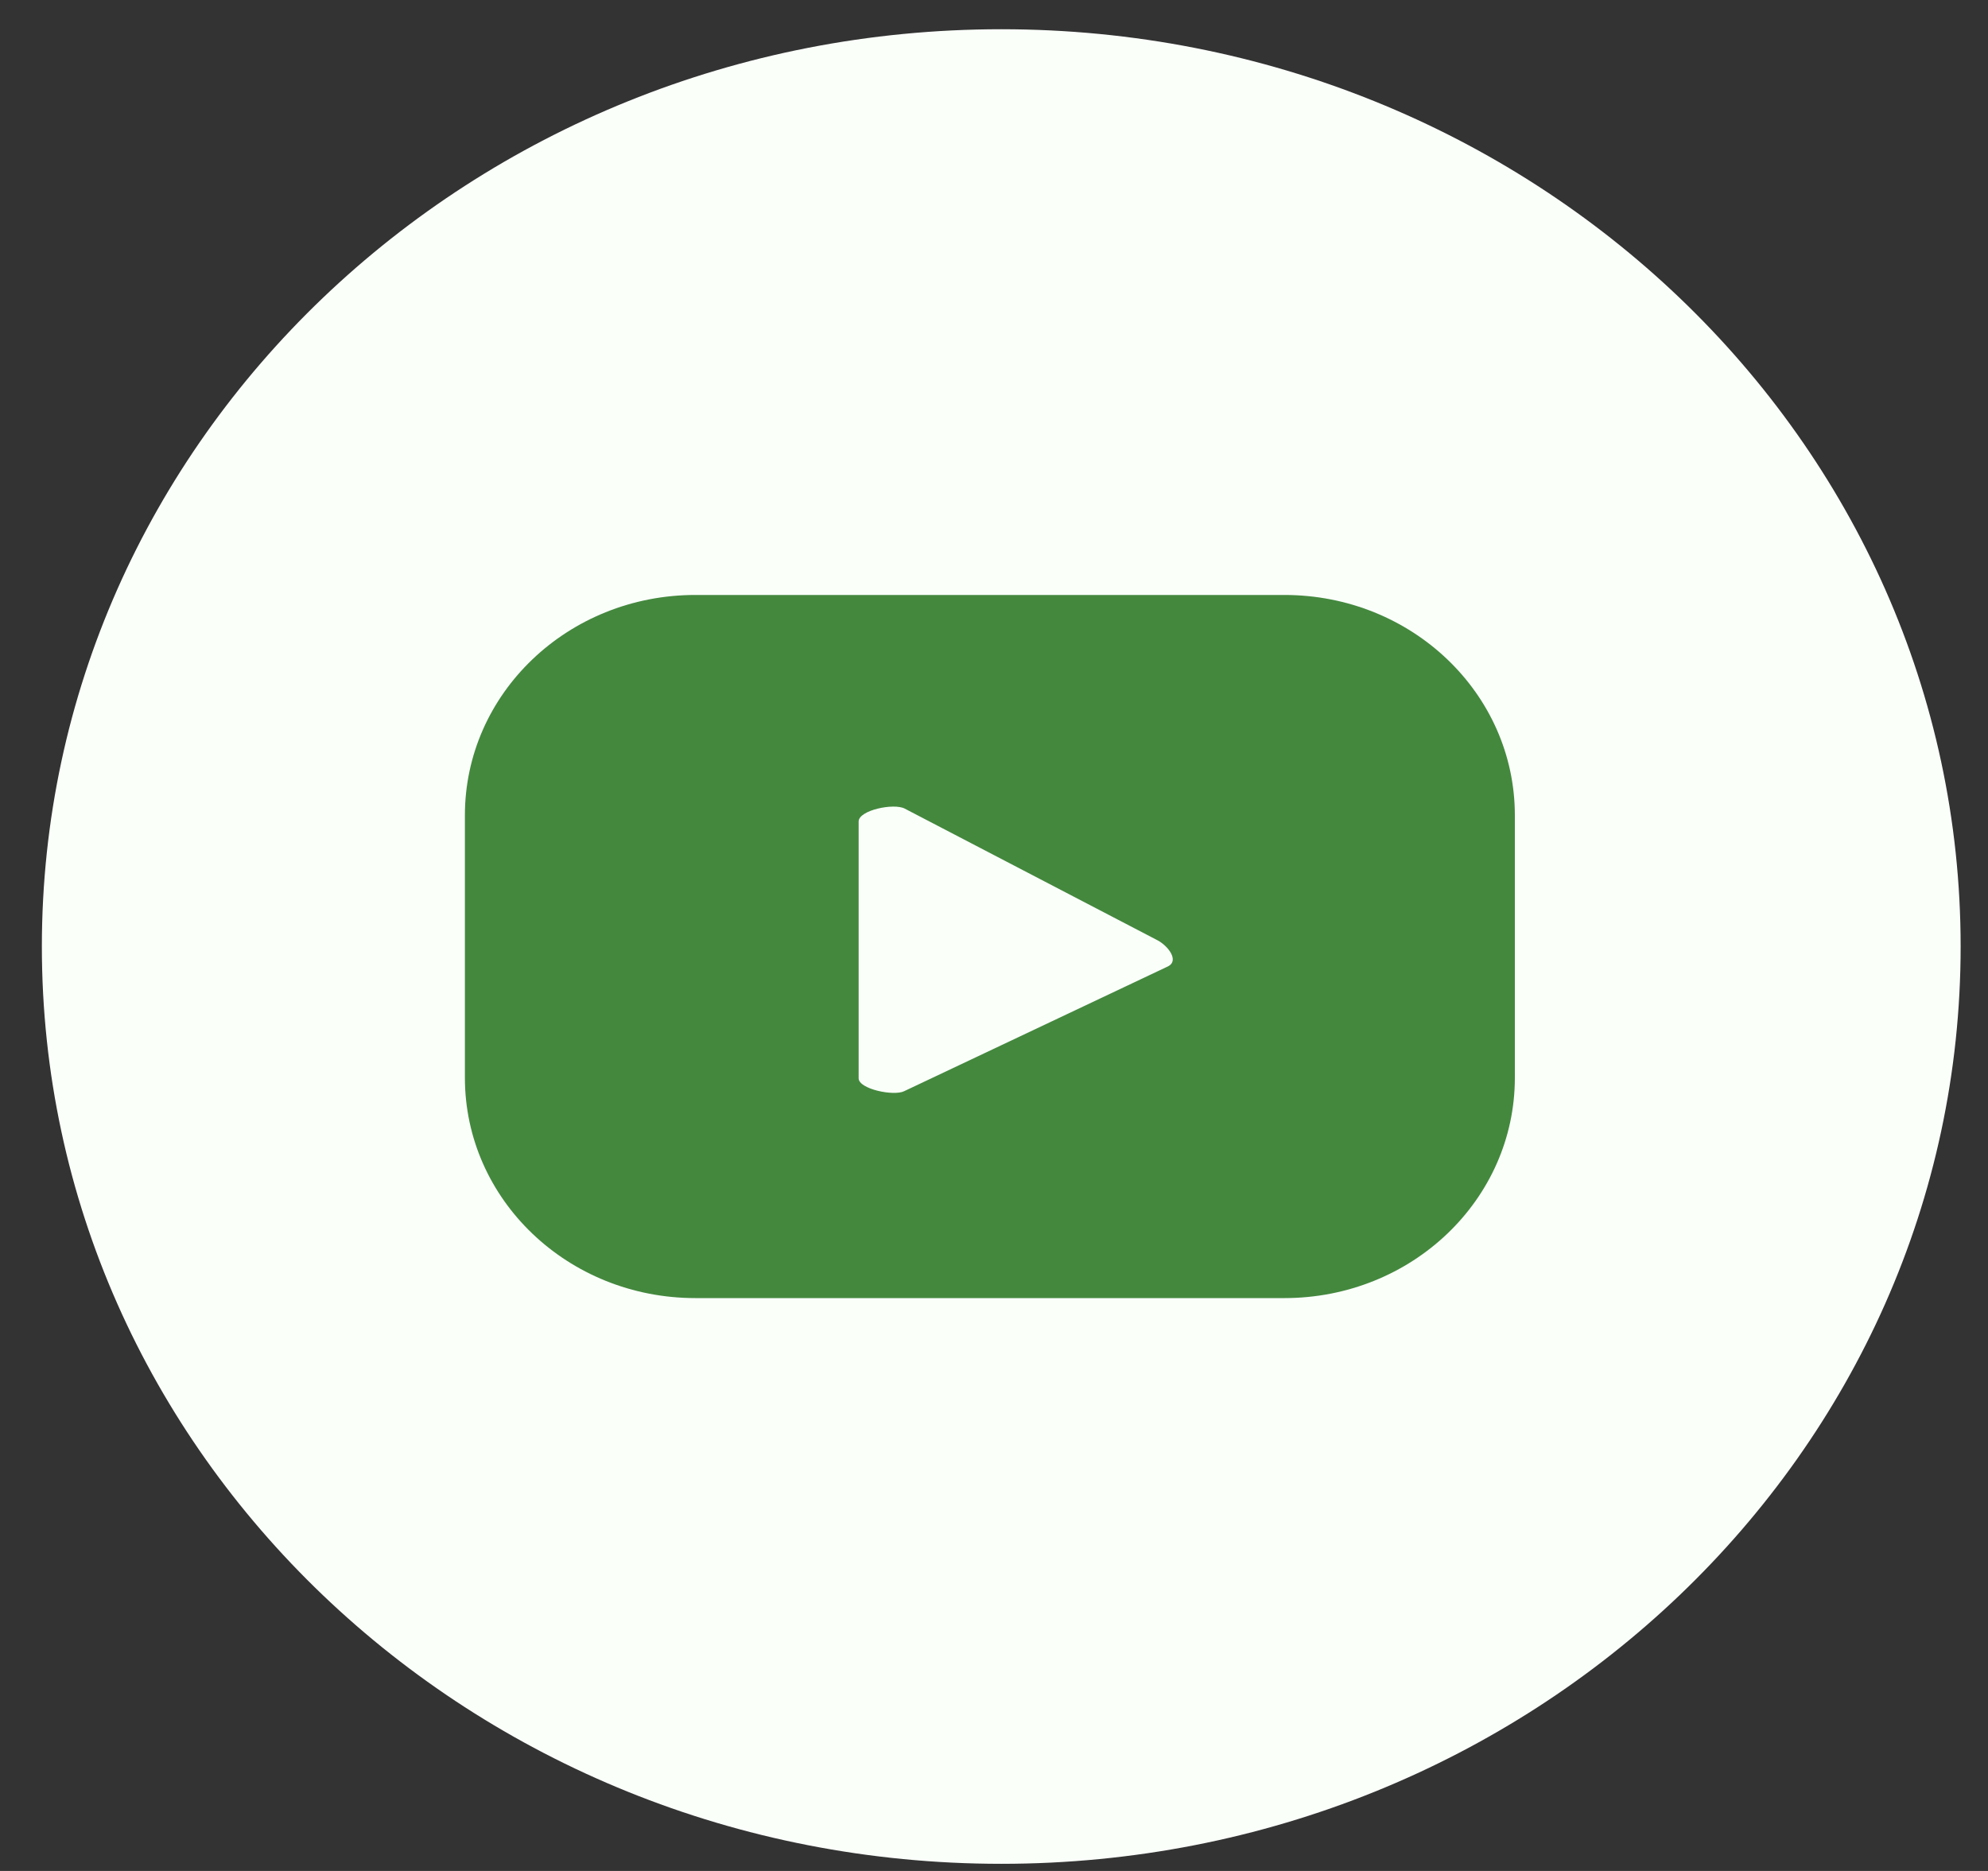
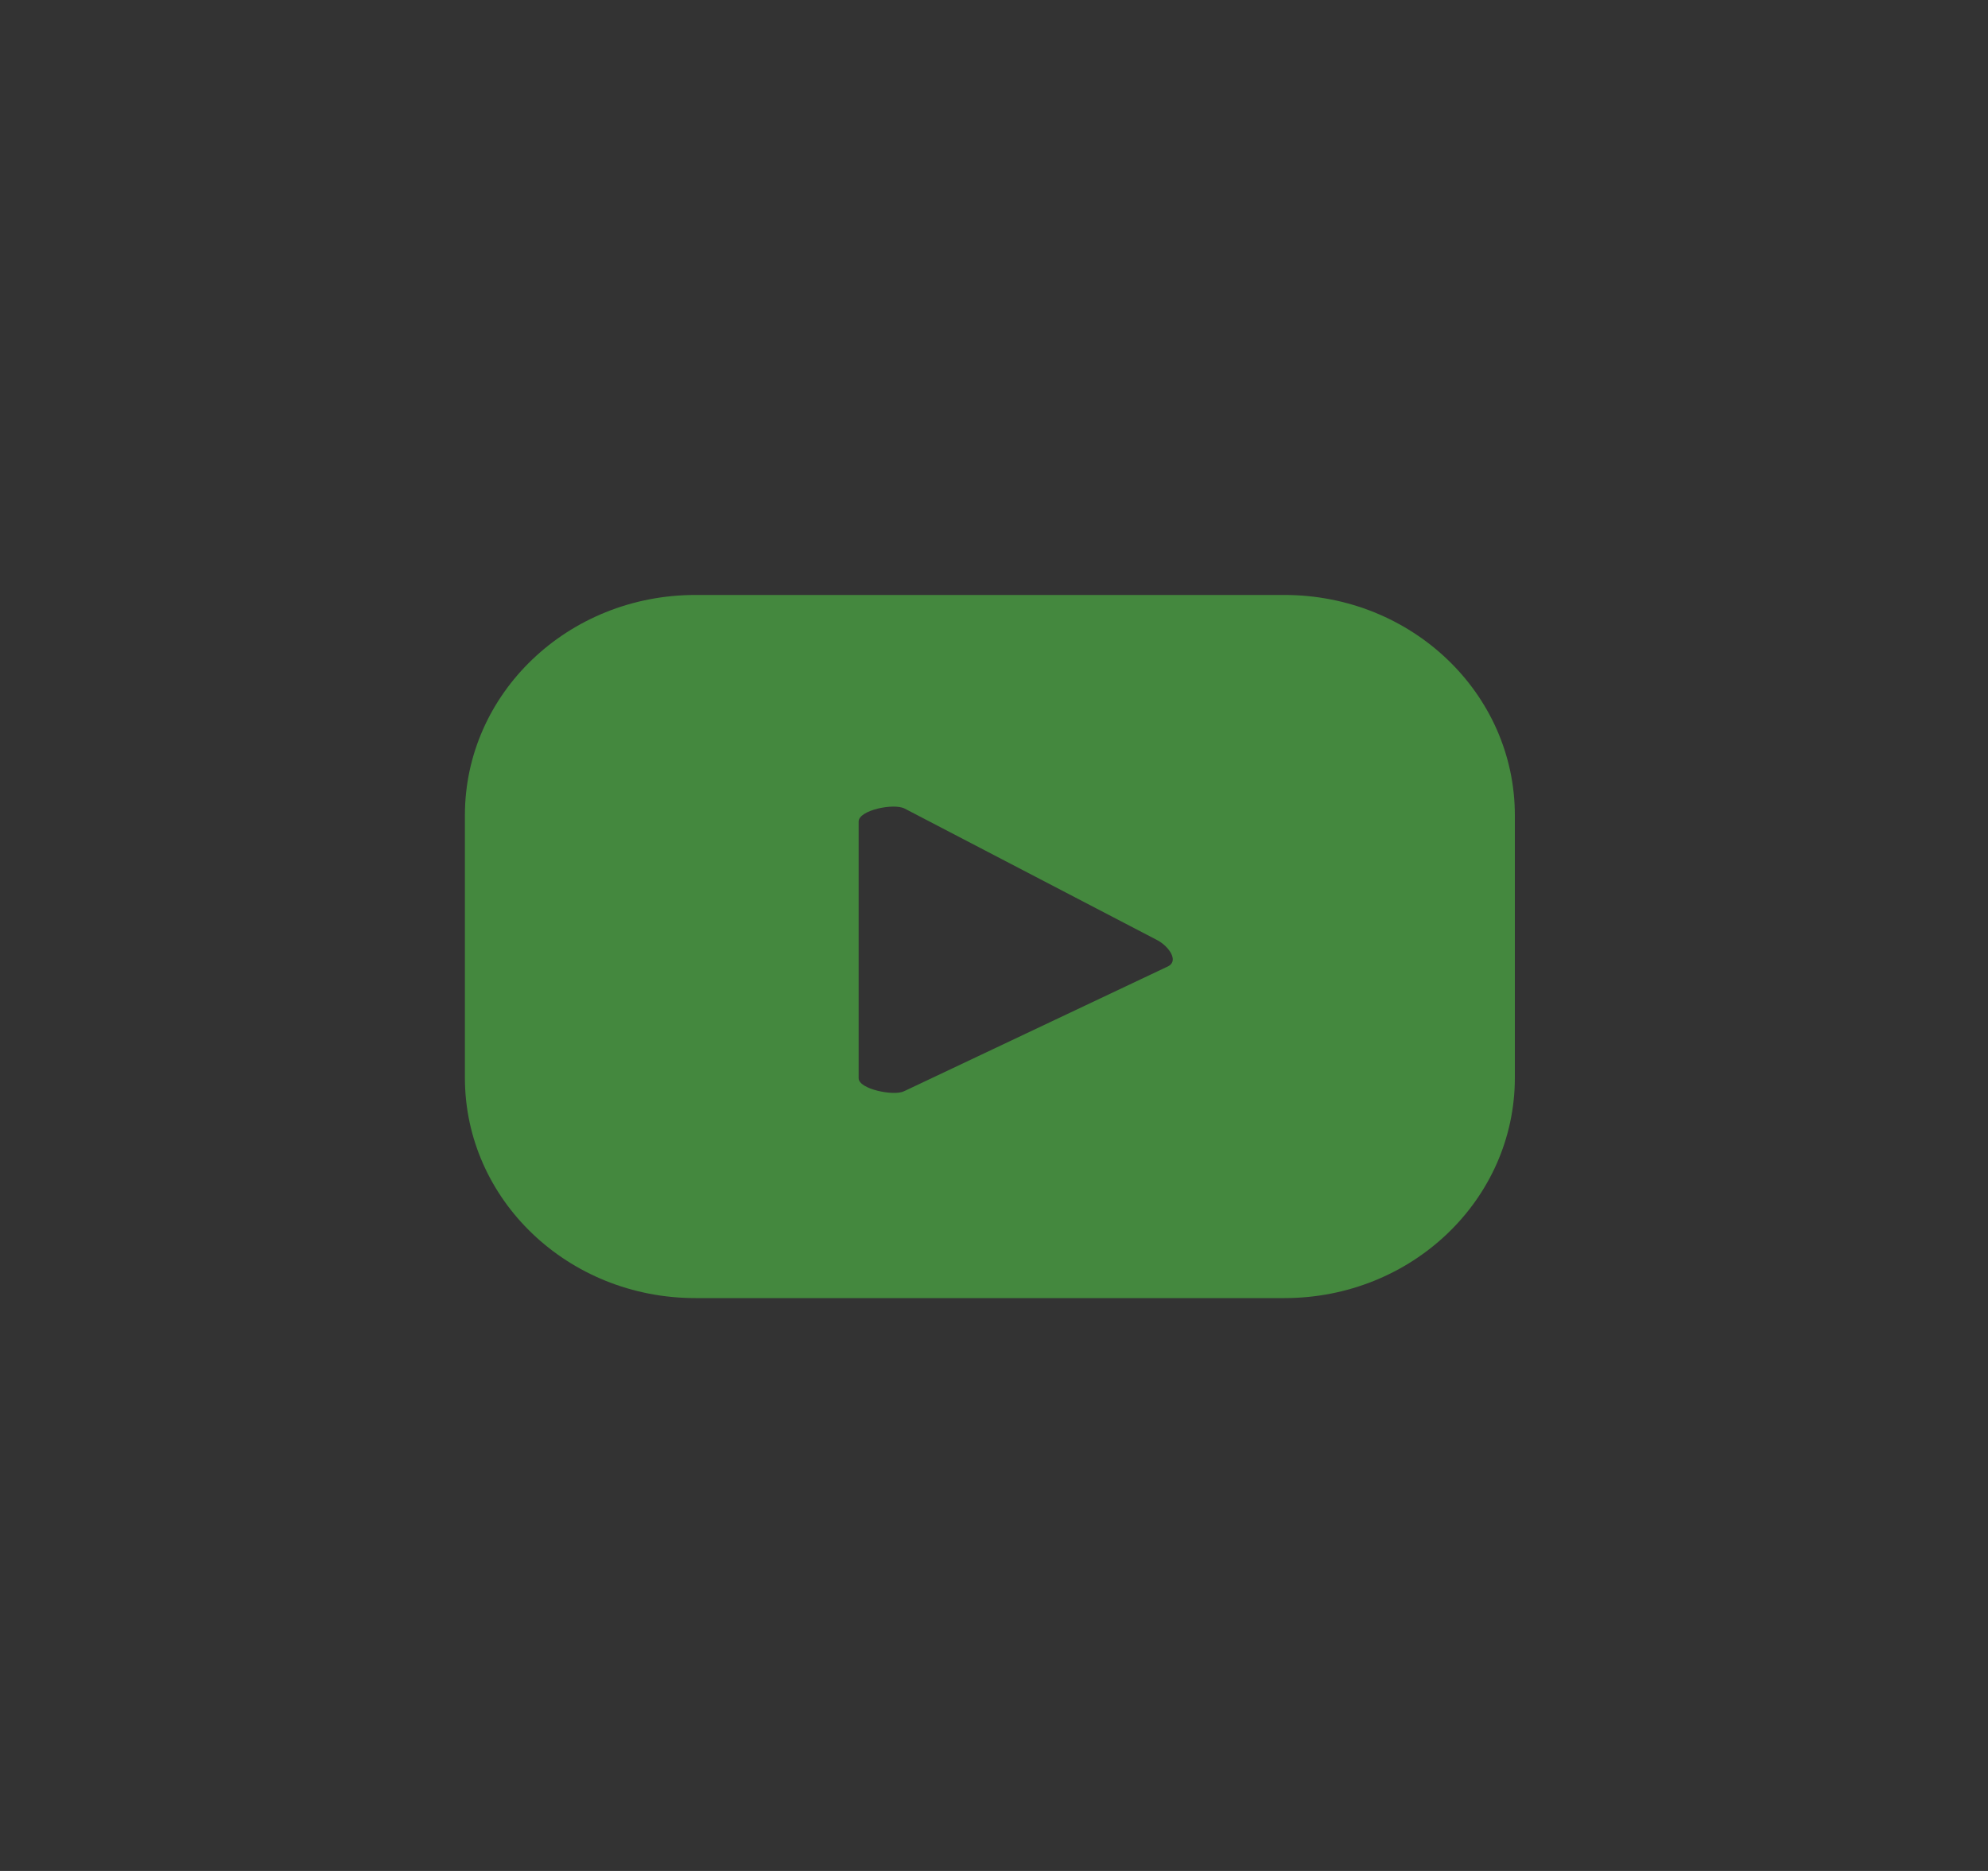
<svg xmlns="http://www.w3.org/2000/svg" width="34" height="32" viewBox="0 0 34 32" fill="none">
  <rect x="0" y="0" width="34" height="32" fill="#333333" stroke="none" />
-   <path d="M17.124 31.878C26.186 31.878 33.532 24.854 33.532 16.189C33.532 7.524 26.186 0.5 17.124 0.5C8.062 0.5 0.716 7.524 0.716 16.189C0.716 24.854 8.062 31.878 17.124 31.878Z" fill="#FAFFFA" />
-   <path d="M25.908 13.945C25.908 11.861 24.146 10.176 21.966 10.176H11.893C9.713 10.176 7.951 11.861 7.951 13.945V18.433C7.951 20.517 9.713 22.202 11.893 22.202H21.966C24.146 22.202 25.908 20.517 25.908 18.433V13.945ZM19.981 16.526L15.464 18.663C15.288 18.752 14.685 18.628 14.685 18.442V14.051C14.685 13.856 15.288 13.732 15.473 13.83L19.796 16.082C19.981 16.18 20.166 16.428 19.981 16.526Z" fill="#44883E" />
+   <path d="M25.908 13.945C25.908 11.861 24.146 10.176 21.966 10.176H11.893C9.713 10.176 7.951 11.861 7.951 13.945V18.433C7.951 20.517 9.713 22.202 11.893 22.202H21.966C24.146 22.202 25.908 20.517 25.908 18.433V13.945M19.981 16.526L15.464 18.663C15.288 18.752 14.685 18.628 14.685 18.442V14.051C14.685 13.856 15.288 13.732 15.473 13.83L19.796 16.082C19.981 16.18 20.166 16.428 19.981 16.526Z" fill="#44883E" />
</svg>